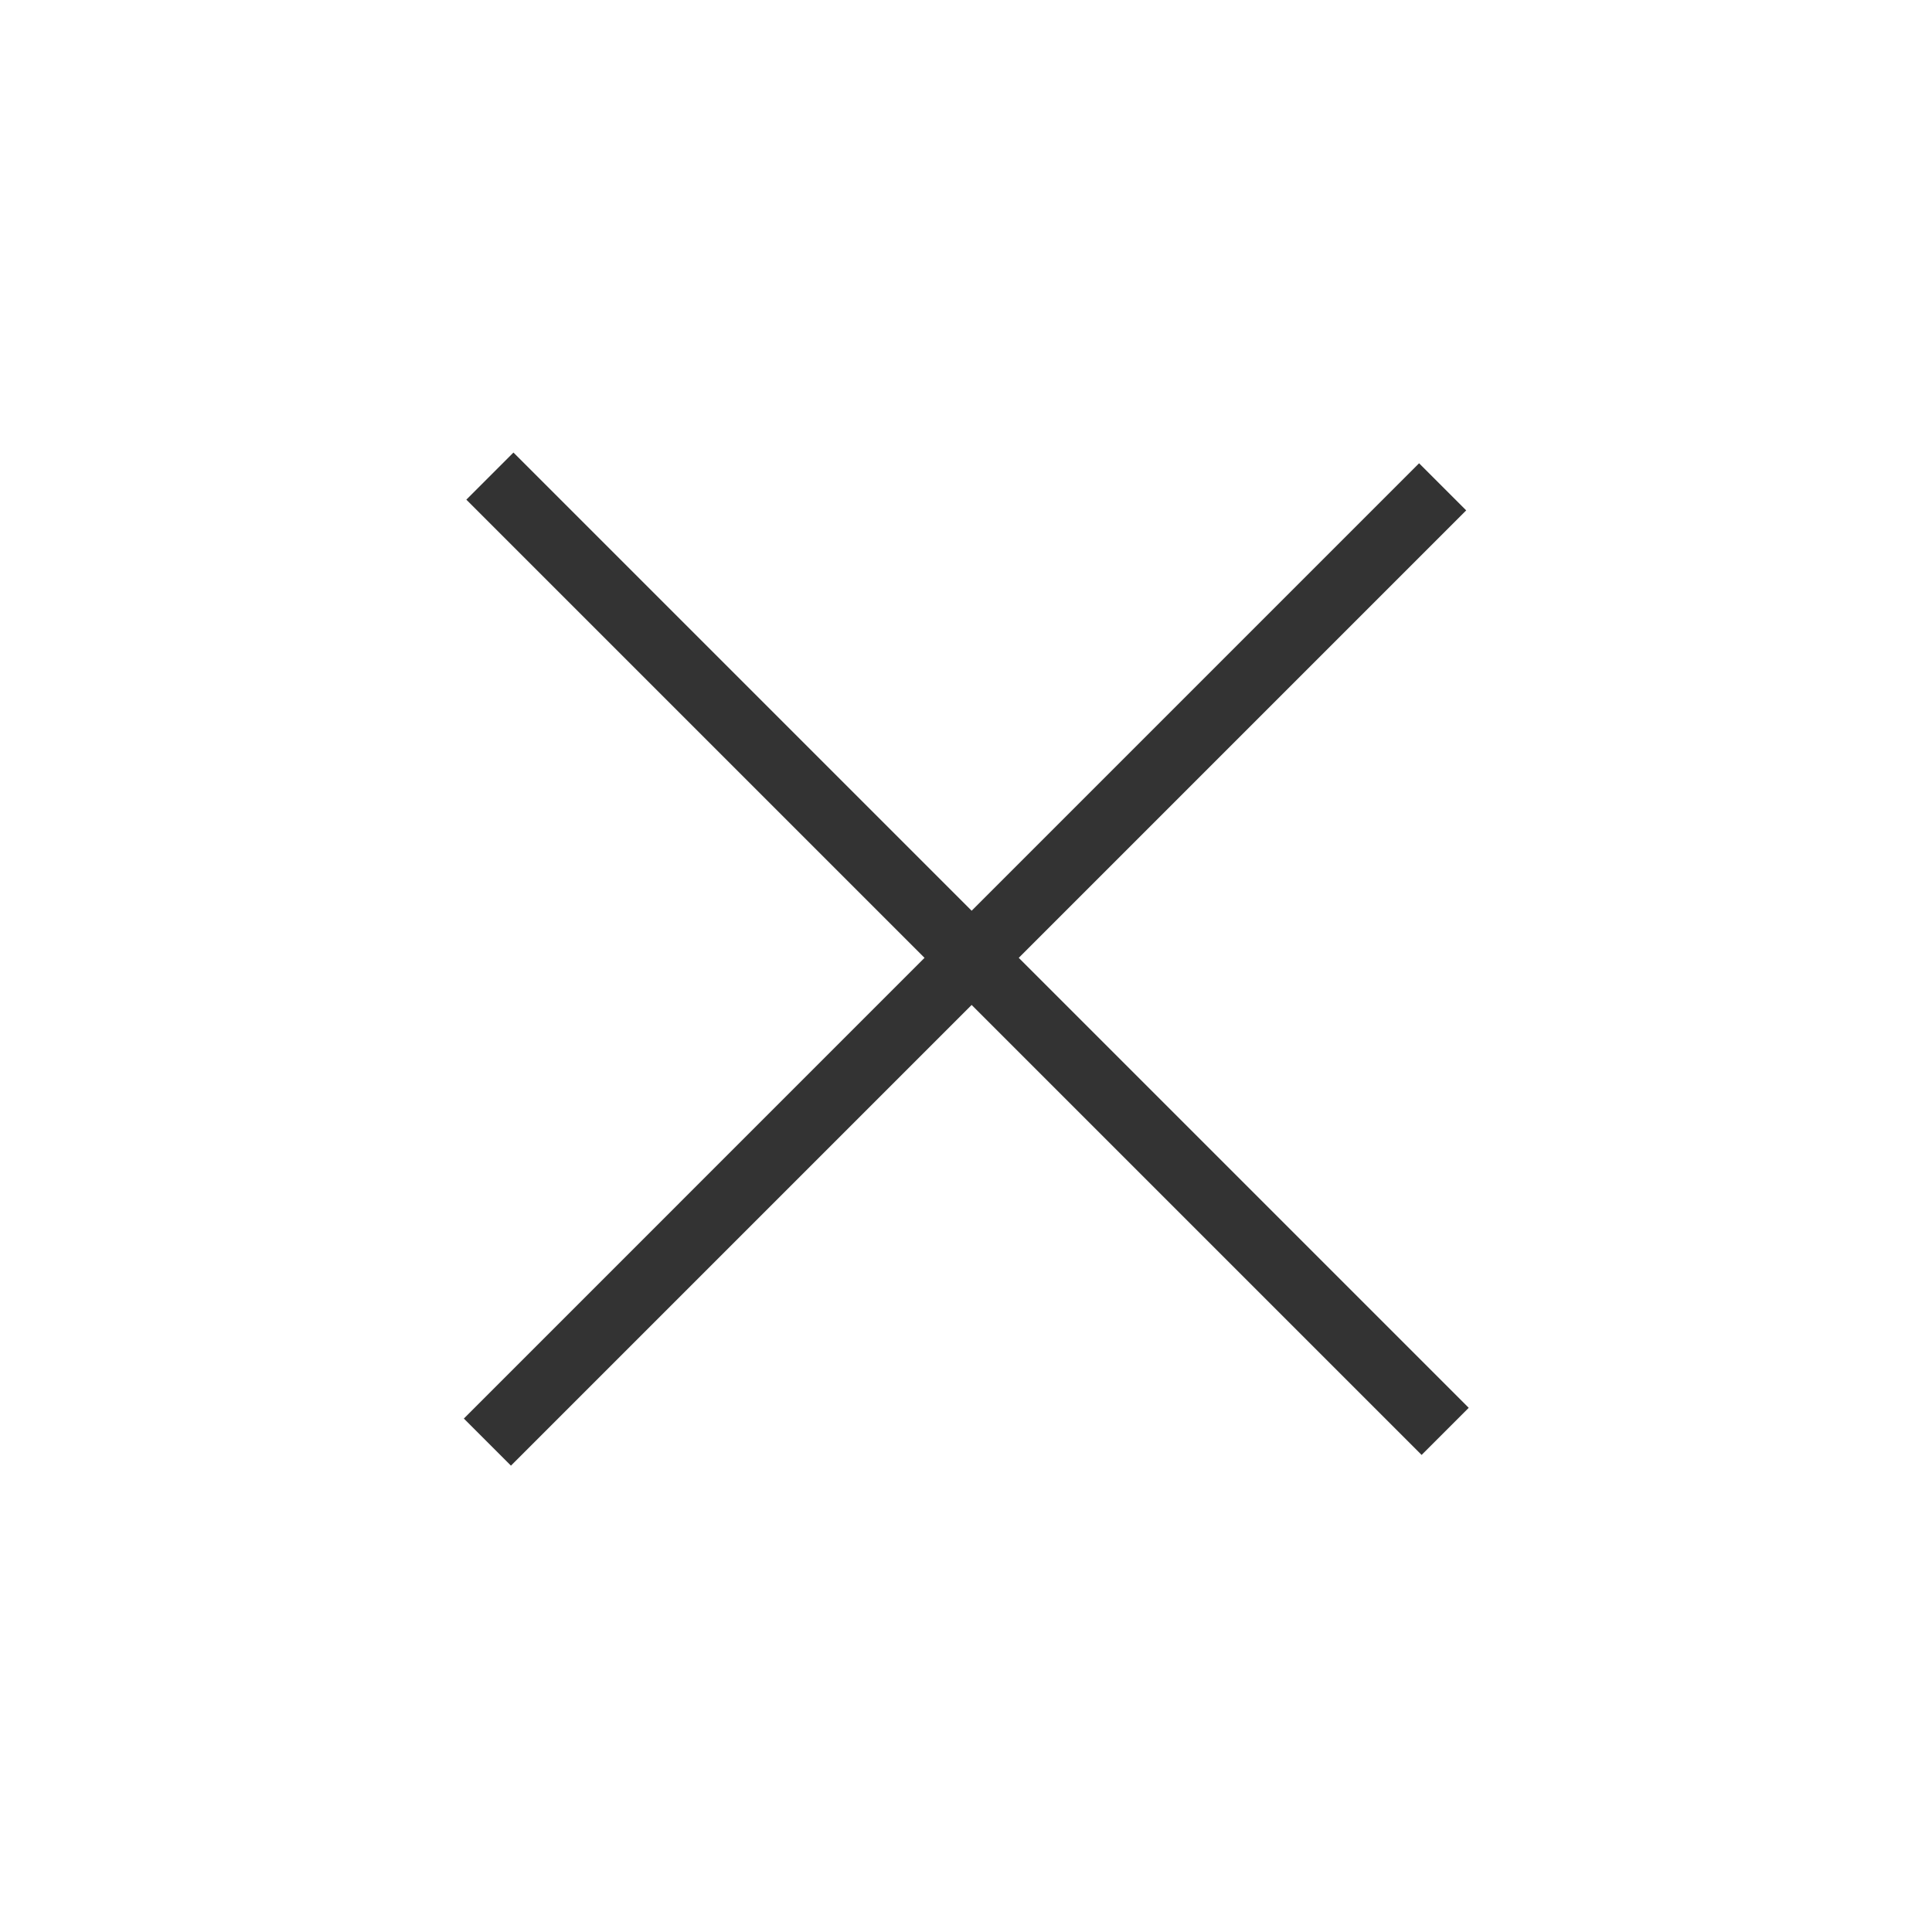
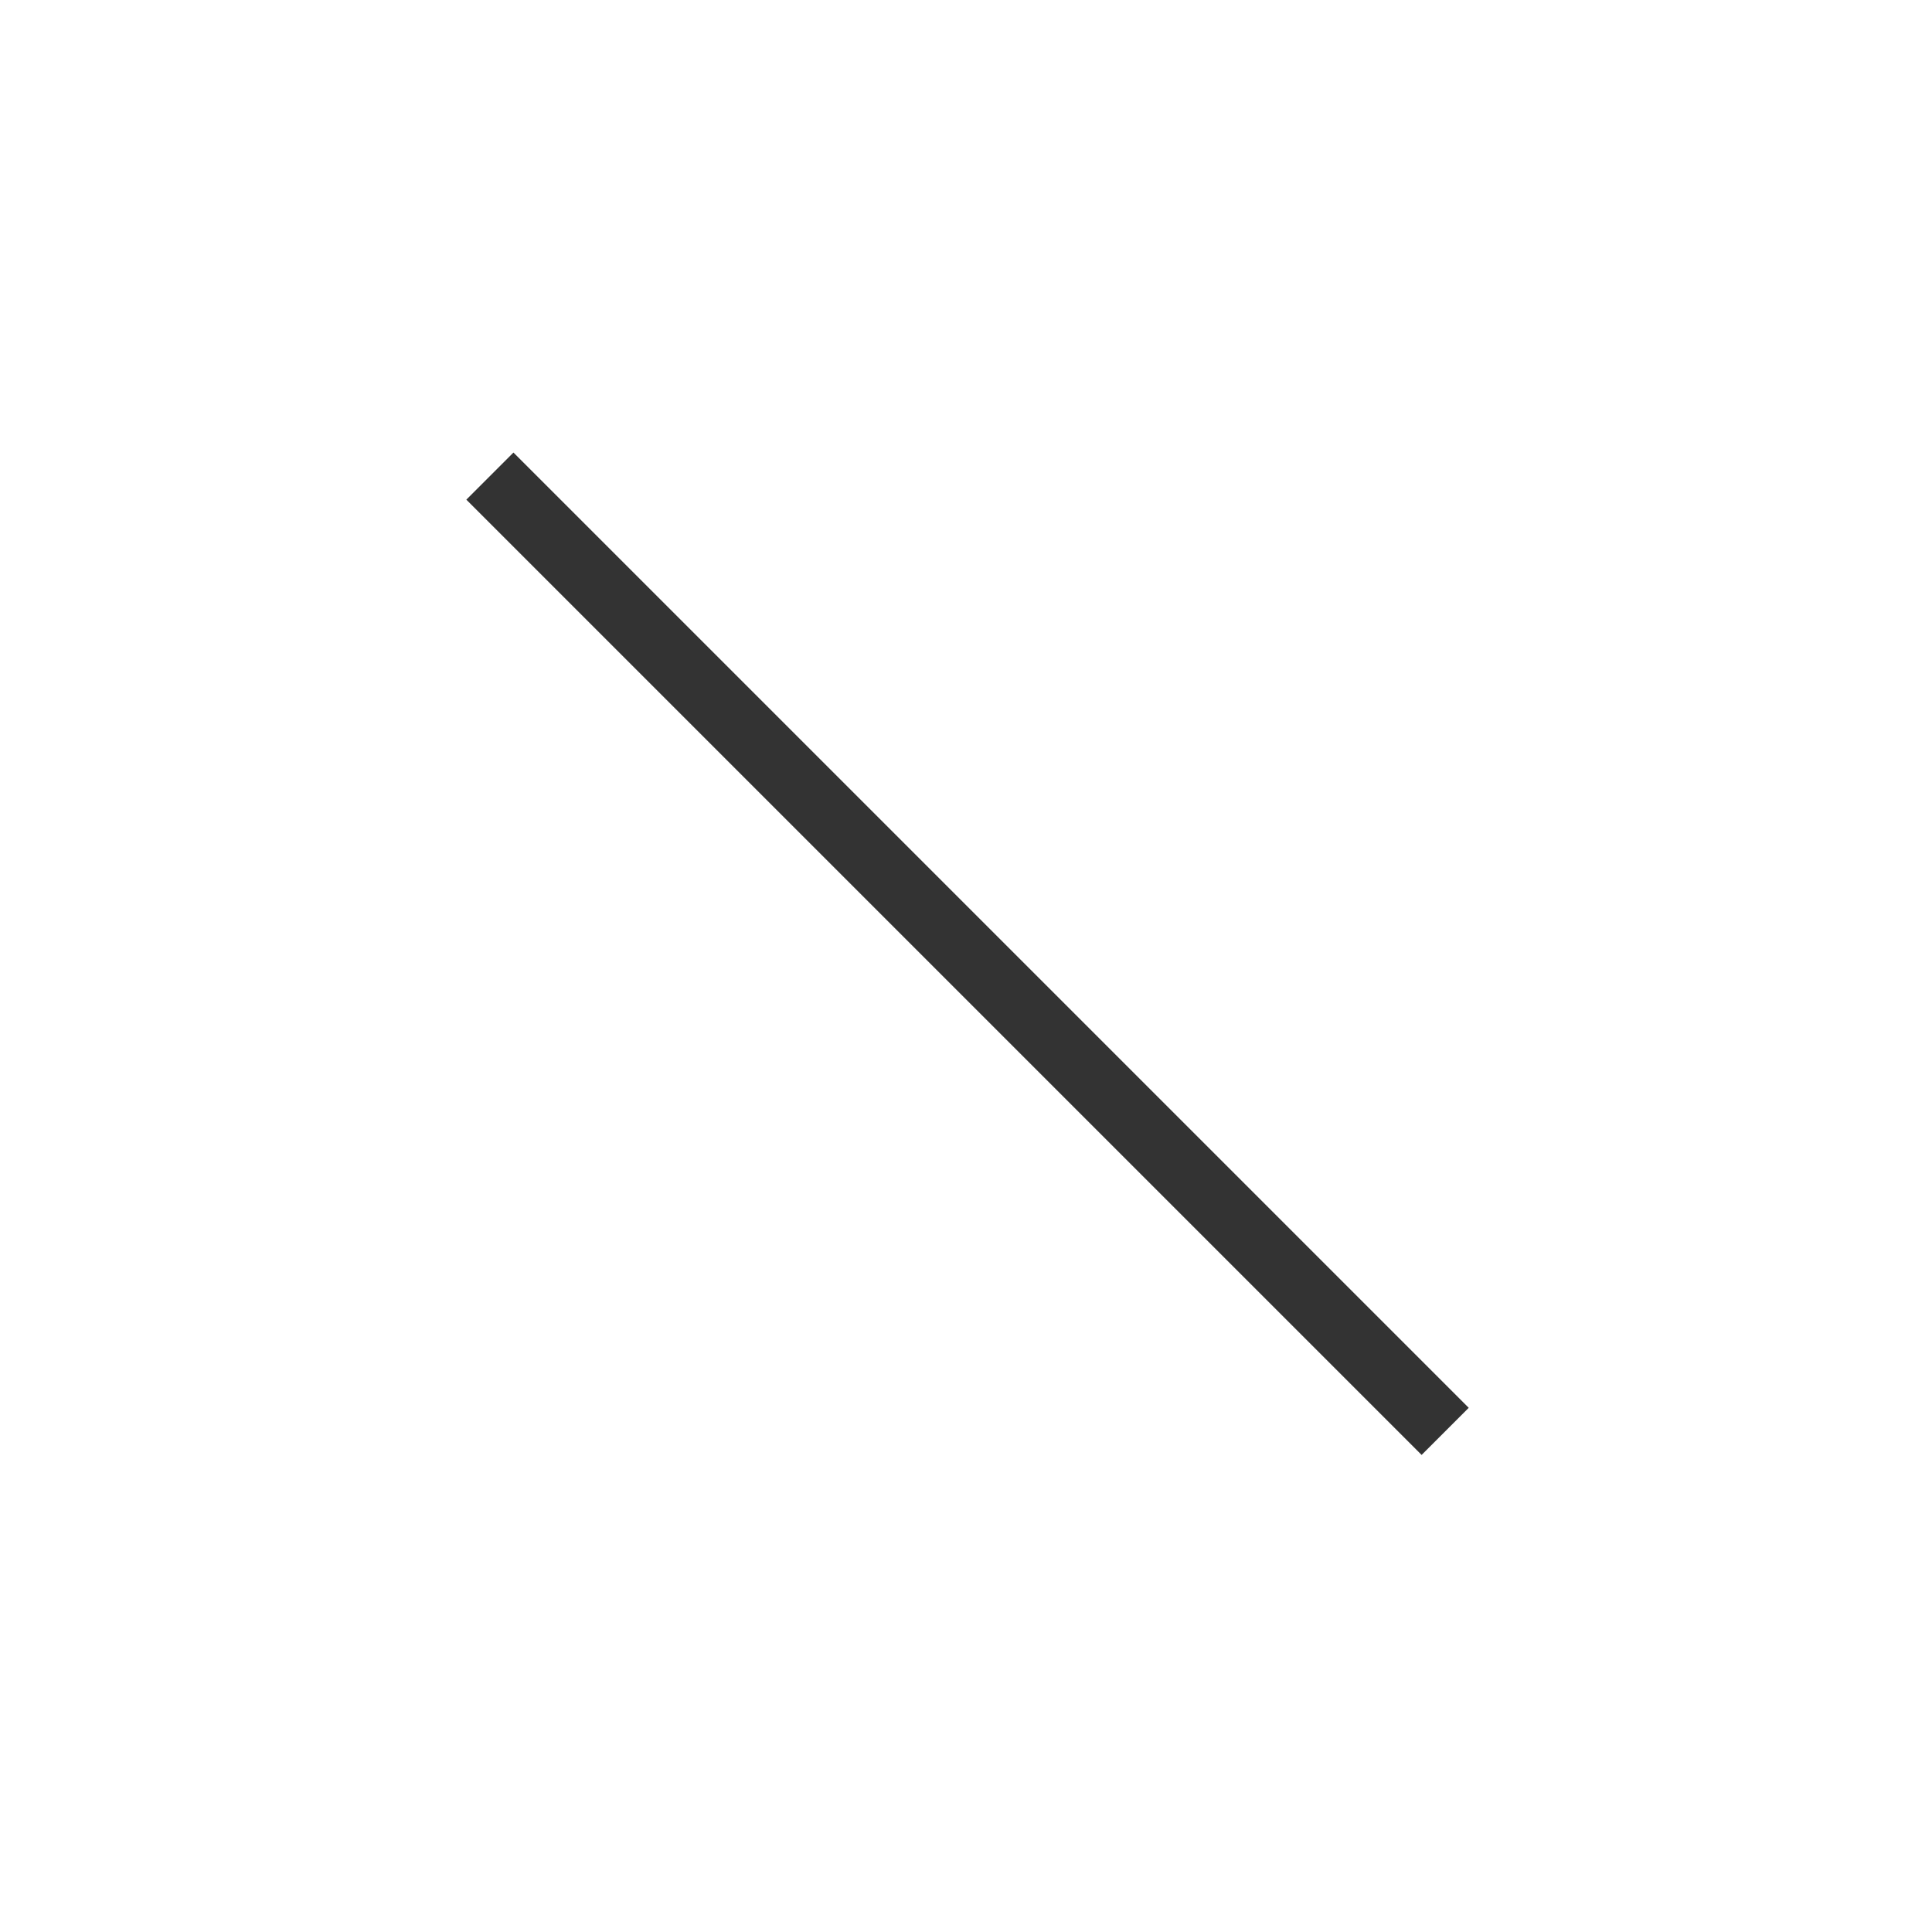
<svg xmlns="http://www.w3.org/2000/svg" width="58" height="58" viewBox="0 0 58 58" fill="none">
-   <line x1="14.632" y1="43.293" x2="43.309" y2="14.615" stroke="#333333" stroke-width="2" />
  <line x1="14.707" y1="14.293" x2="43.385" y2="42.971" stroke="#333333" stroke-width="2" />
</svg>